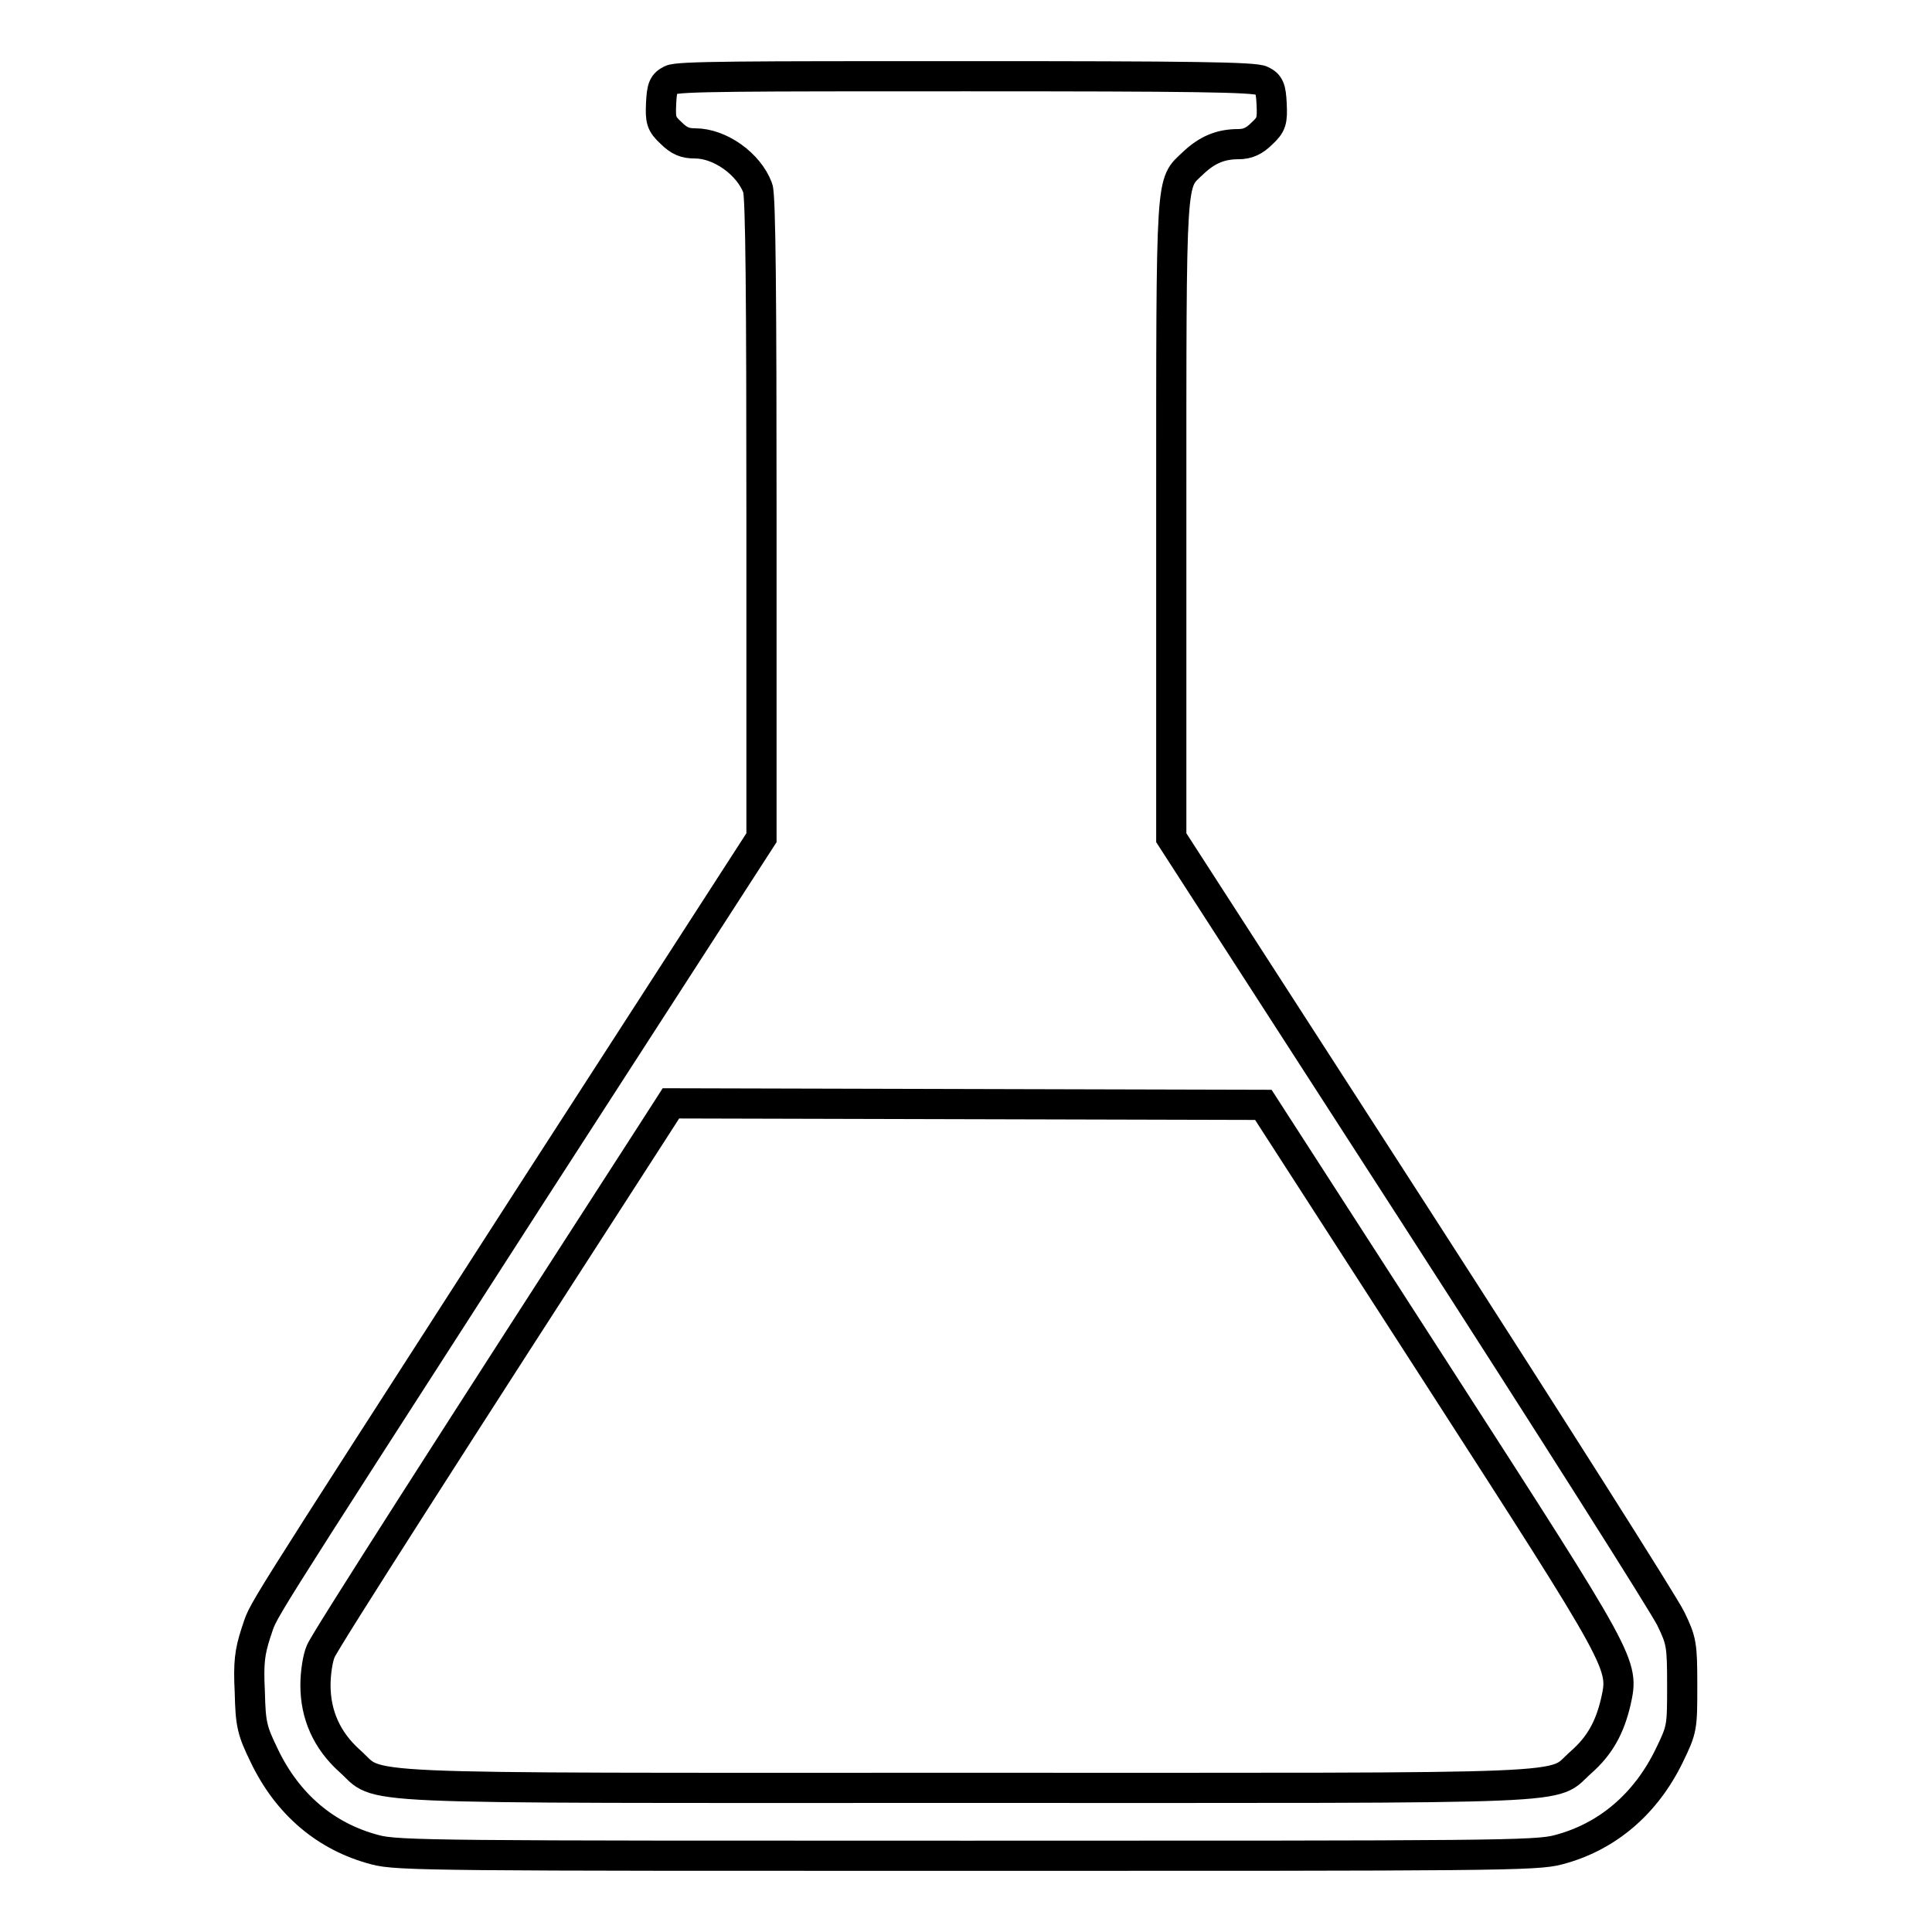
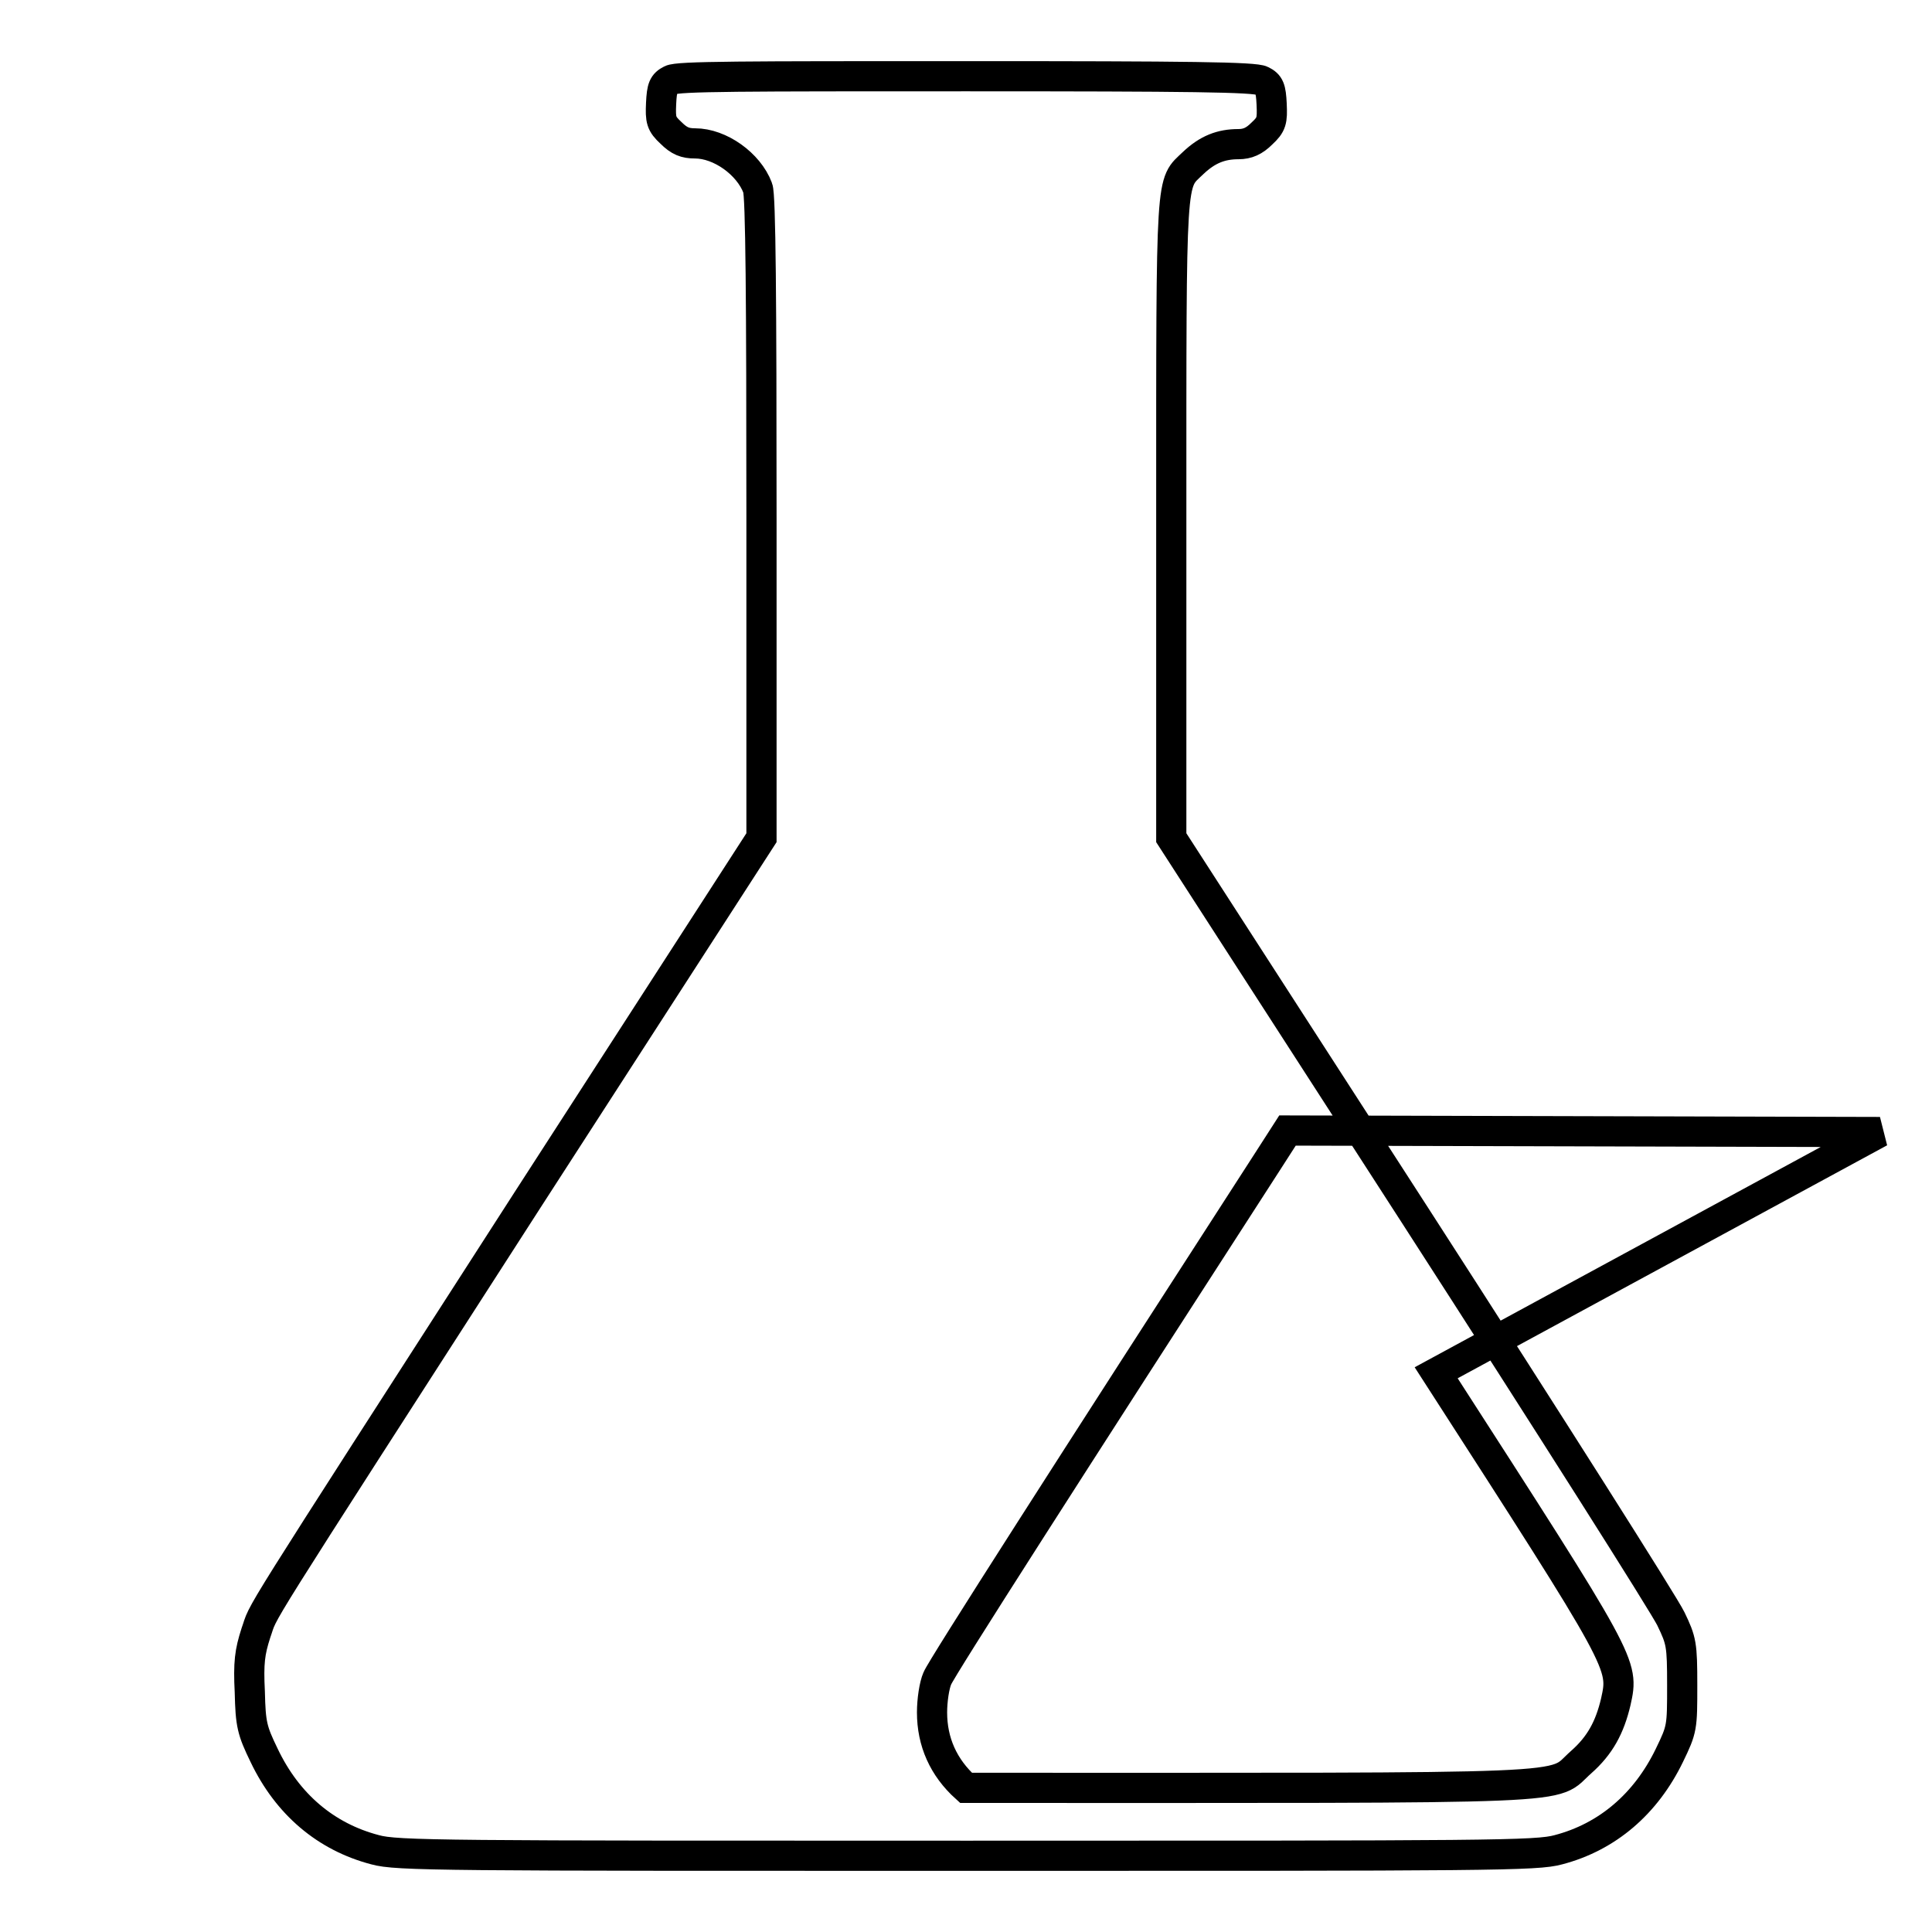
<svg xmlns="http://www.w3.org/2000/svg" version="1.1" x="0px" y="0px" viewBox="0 0 256 256" enable-background="new 0 0 256 256" xml:space="preserve">
  <g>
    <g>
      <g>
-         <path stroke-width="4" fill-opacity="0" stroke="#000000" d="M88.9,10.6c-1,0.5-1.2,1-1.3,3.1c-0.1,2.2,0,2.7,1.3,3.9c1.1,1.1,1.9,1.4,3.2,1.4c3.3,0,7.1,2.7,8.3,5.9c0.4,0.9,0.5,15,0.5,43.7v42.4l-31,48c-38.1,59.2-34.7,53.8-36,57.4c-0.8,2.5-1,3.9-0.8,7.8c0.1,4.3,0.3,5.1,1.9,8.4c3.1,6.5,8.2,10.8,14.7,12.5c2.9,0.8,8.8,0.8,78.4,0.8s75.5,0,78.4-0.8c6.5-1.7,11.6-6.1,14.7-12.5c1.7-3.5,1.7-3.7,1.7-9.3c0-5.4-0.1-5.9-1.5-8.8c-0.8-1.7-16-25.7-33.8-53.3l-32.4-50.2V68.6c0-46.5-0.1-44.1,2.9-47c1.9-1.8,3.7-2.5,6-2.5c1.2,0,2.1-0.4,3.1-1.4c1.3-1.2,1.4-1.7,1.3-3.9c-0.1-2.1-0.3-2.6-1.3-3.1c-0.9-0.5-9.6-0.6-39.2-0.6S89.8,10.1,88.9,10.6z M190.3,181.9c25,38.8,24.9,38.6,23.8,43.6c-0.8,3.4-2.1,5.8-4.6,8c-4.2,3.7,2.2,3.4-81.5,3.4c-84,0-77.3,0.3-81.7-3.6c-3-2.7-4.5-6.1-4.5-10c0-1.6,0.3-3.6,0.7-4.5c0.5-1.3,17.8-28.3,43.7-68.4l2.7-4.2l39.3,0.1l39.2,0.1L190.3,181.9z" />
+         <path stroke-width="4" fill-opacity="0" stroke="#000000" d="M88.9,10.6c-1,0.5-1.2,1-1.3,3.1c-0.1,2.2,0,2.7,1.3,3.9c1.1,1.1,1.9,1.4,3.2,1.4c3.3,0,7.1,2.7,8.3,5.9c0.4,0.9,0.5,15,0.5,43.7v42.4l-31,48c-38.1,59.2-34.7,53.8-36,57.4c-0.8,2.5-1,3.9-0.8,7.8c0.1,4.3,0.3,5.1,1.9,8.4c3.1,6.5,8.2,10.8,14.7,12.5c2.9,0.8,8.8,0.8,78.4,0.8s75.5,0,78.4-0.8c6.5-1.7,11.6-6.1,14.7-12.5c1.7-3.5,1.7-3.7,1.7-9.3c0-5.4-0.1-5.9-1.5-8.8c-0.8-1.7-16-25.7-33.8-53.3l-32.4-50.2V68.6c0-46.5-0.1-44.1,2.9-47c1.9-1.8,3.7-2.5,6-2.5c1.2,0,2.1-0.4,3.1-1.4c1.3-1.2,1.4-1.7,1.3-3.9c-0.1-2.1-0.3-2.6-1.3-3.1c-0.9-0.5-9.6-0.6-39.2-0.6S89.8,10.1,88.9,10.6z M190.3,181.9c25,38.8,24.9,38.6,23.8,43.6c-0.8,3.4-2.1,5.8-4.6,8c-4.2,3.7,2.2,3.4-81.5,3.4c-3-2.7-4.5-6.1-4.5-10c0-1.6,0.3-3.6,0.7-4.5c0.5-1.3,17.8-28.3,43.7-68.4l2.7-4.2l39.3,0.1l39.2,0.1L190.3,181.9z" />
      </g>
    </g>
  </g>
</svg>